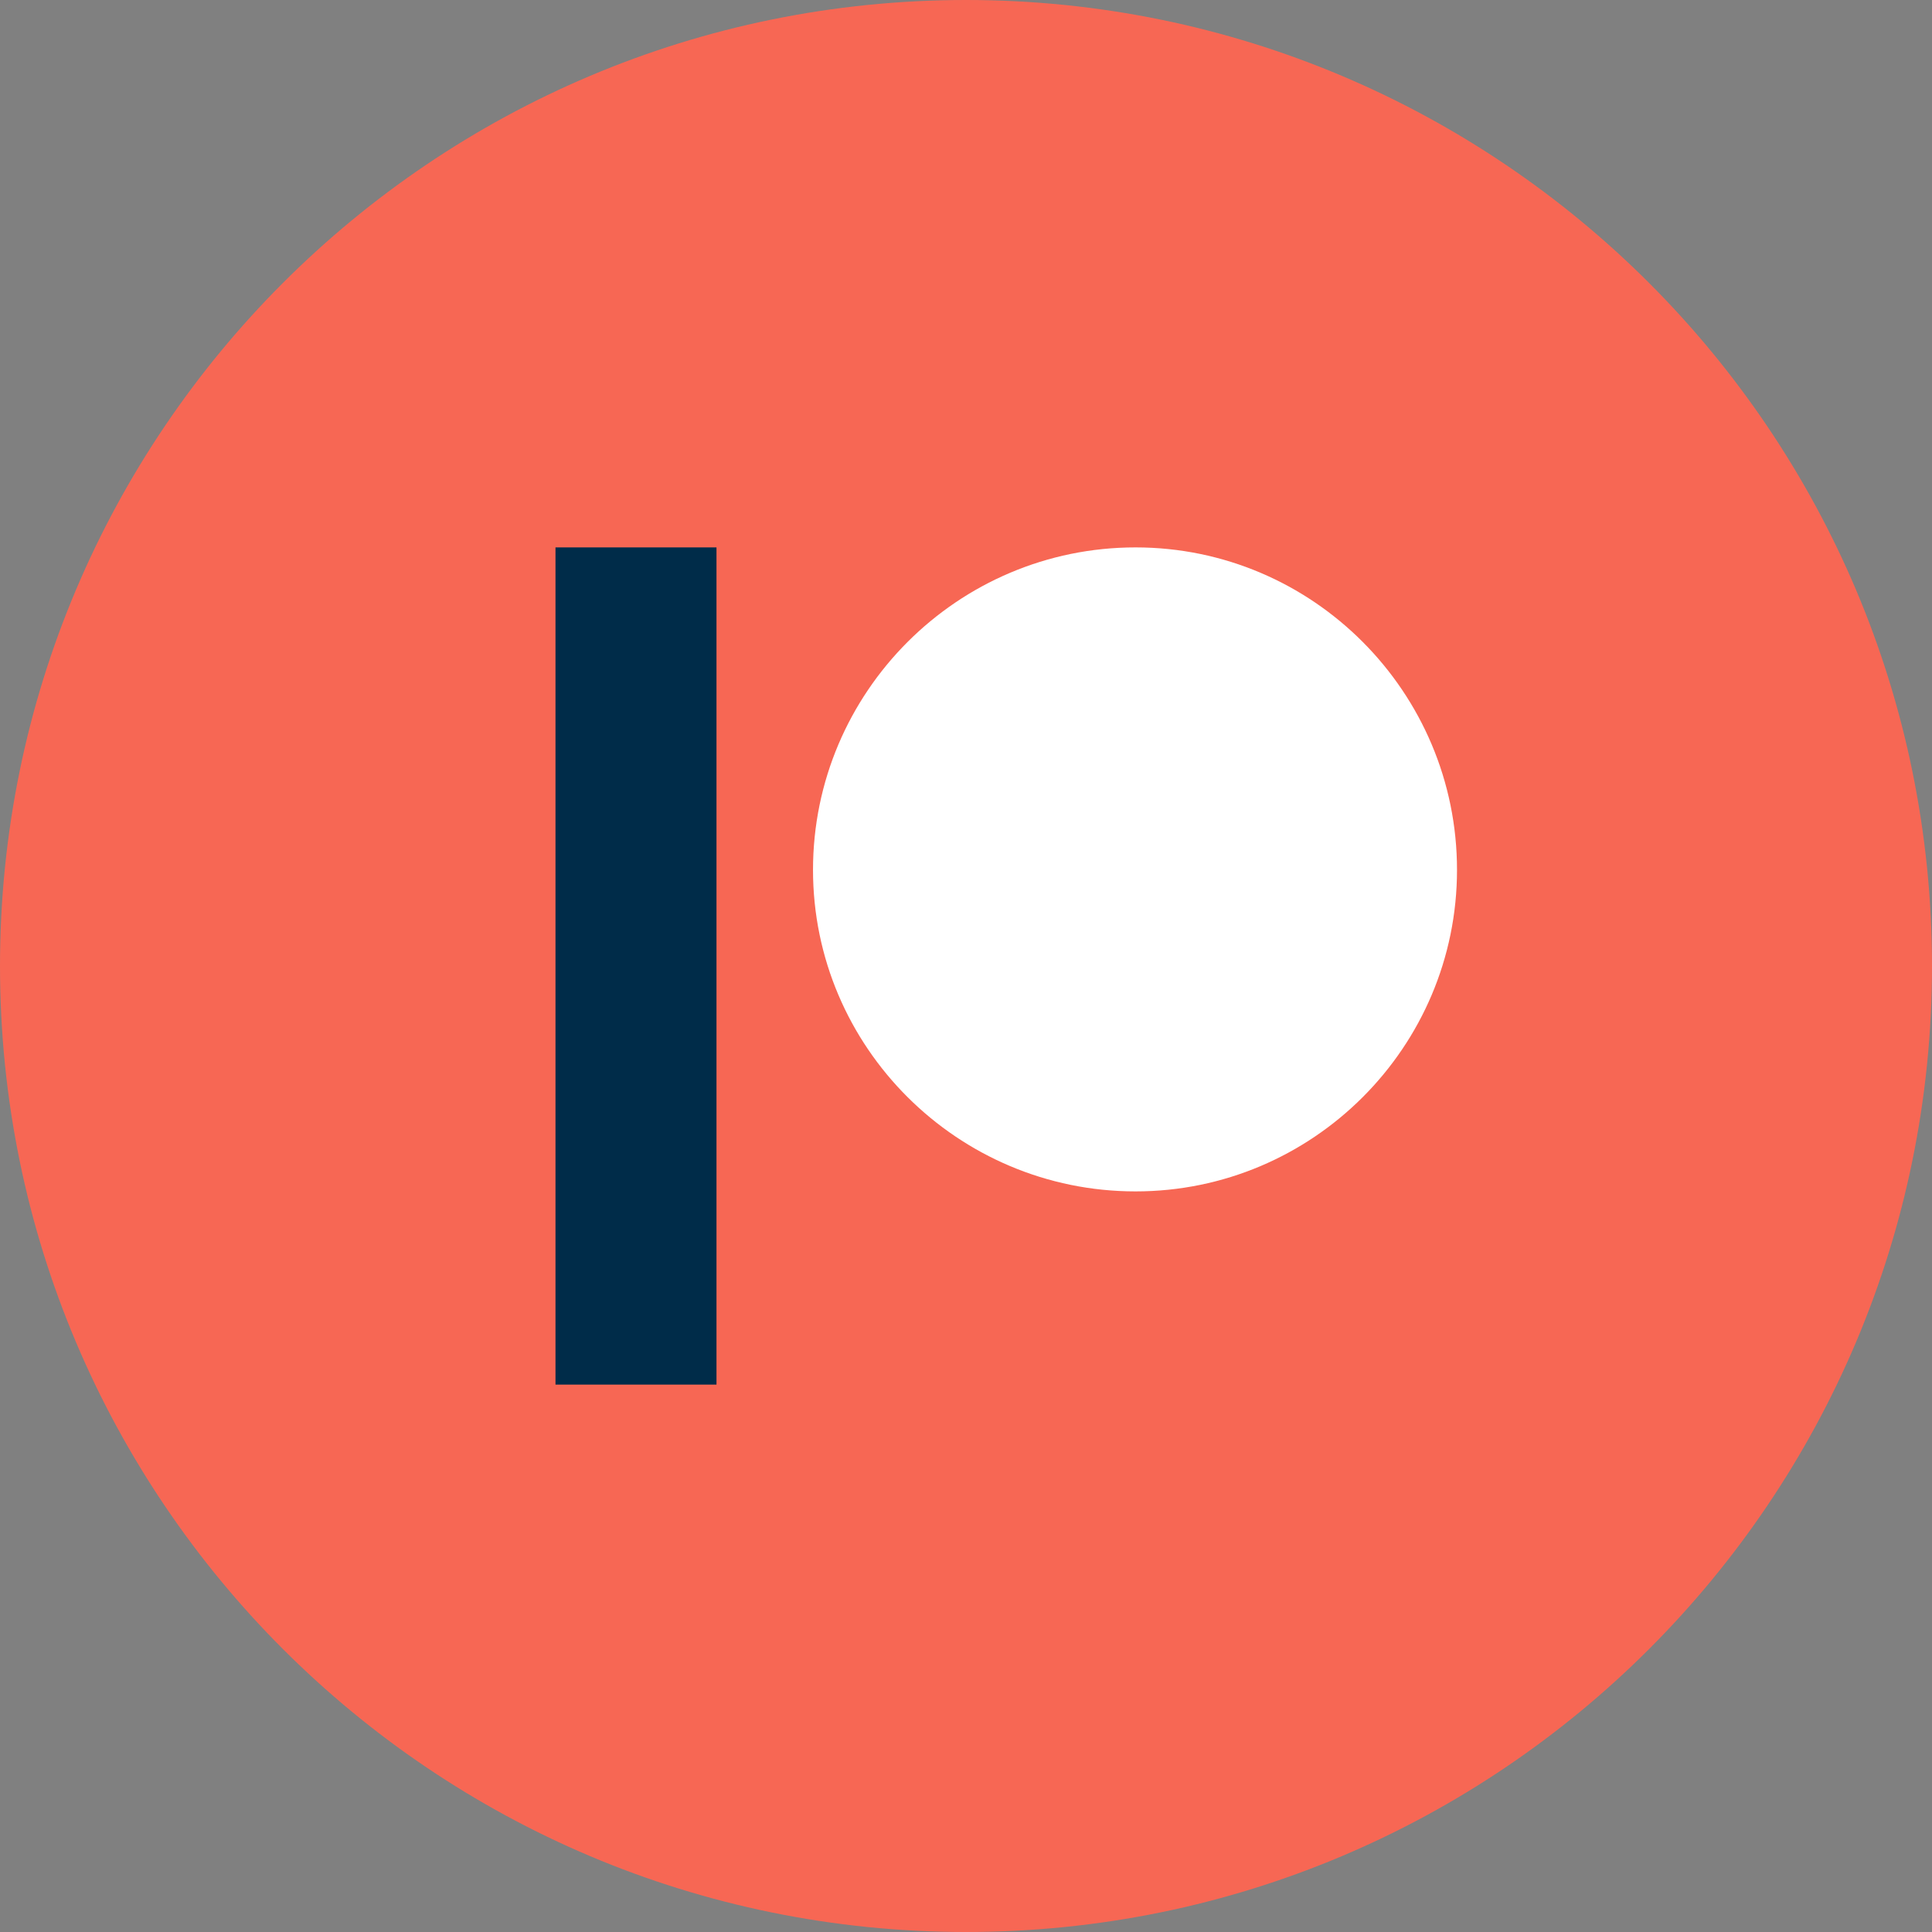
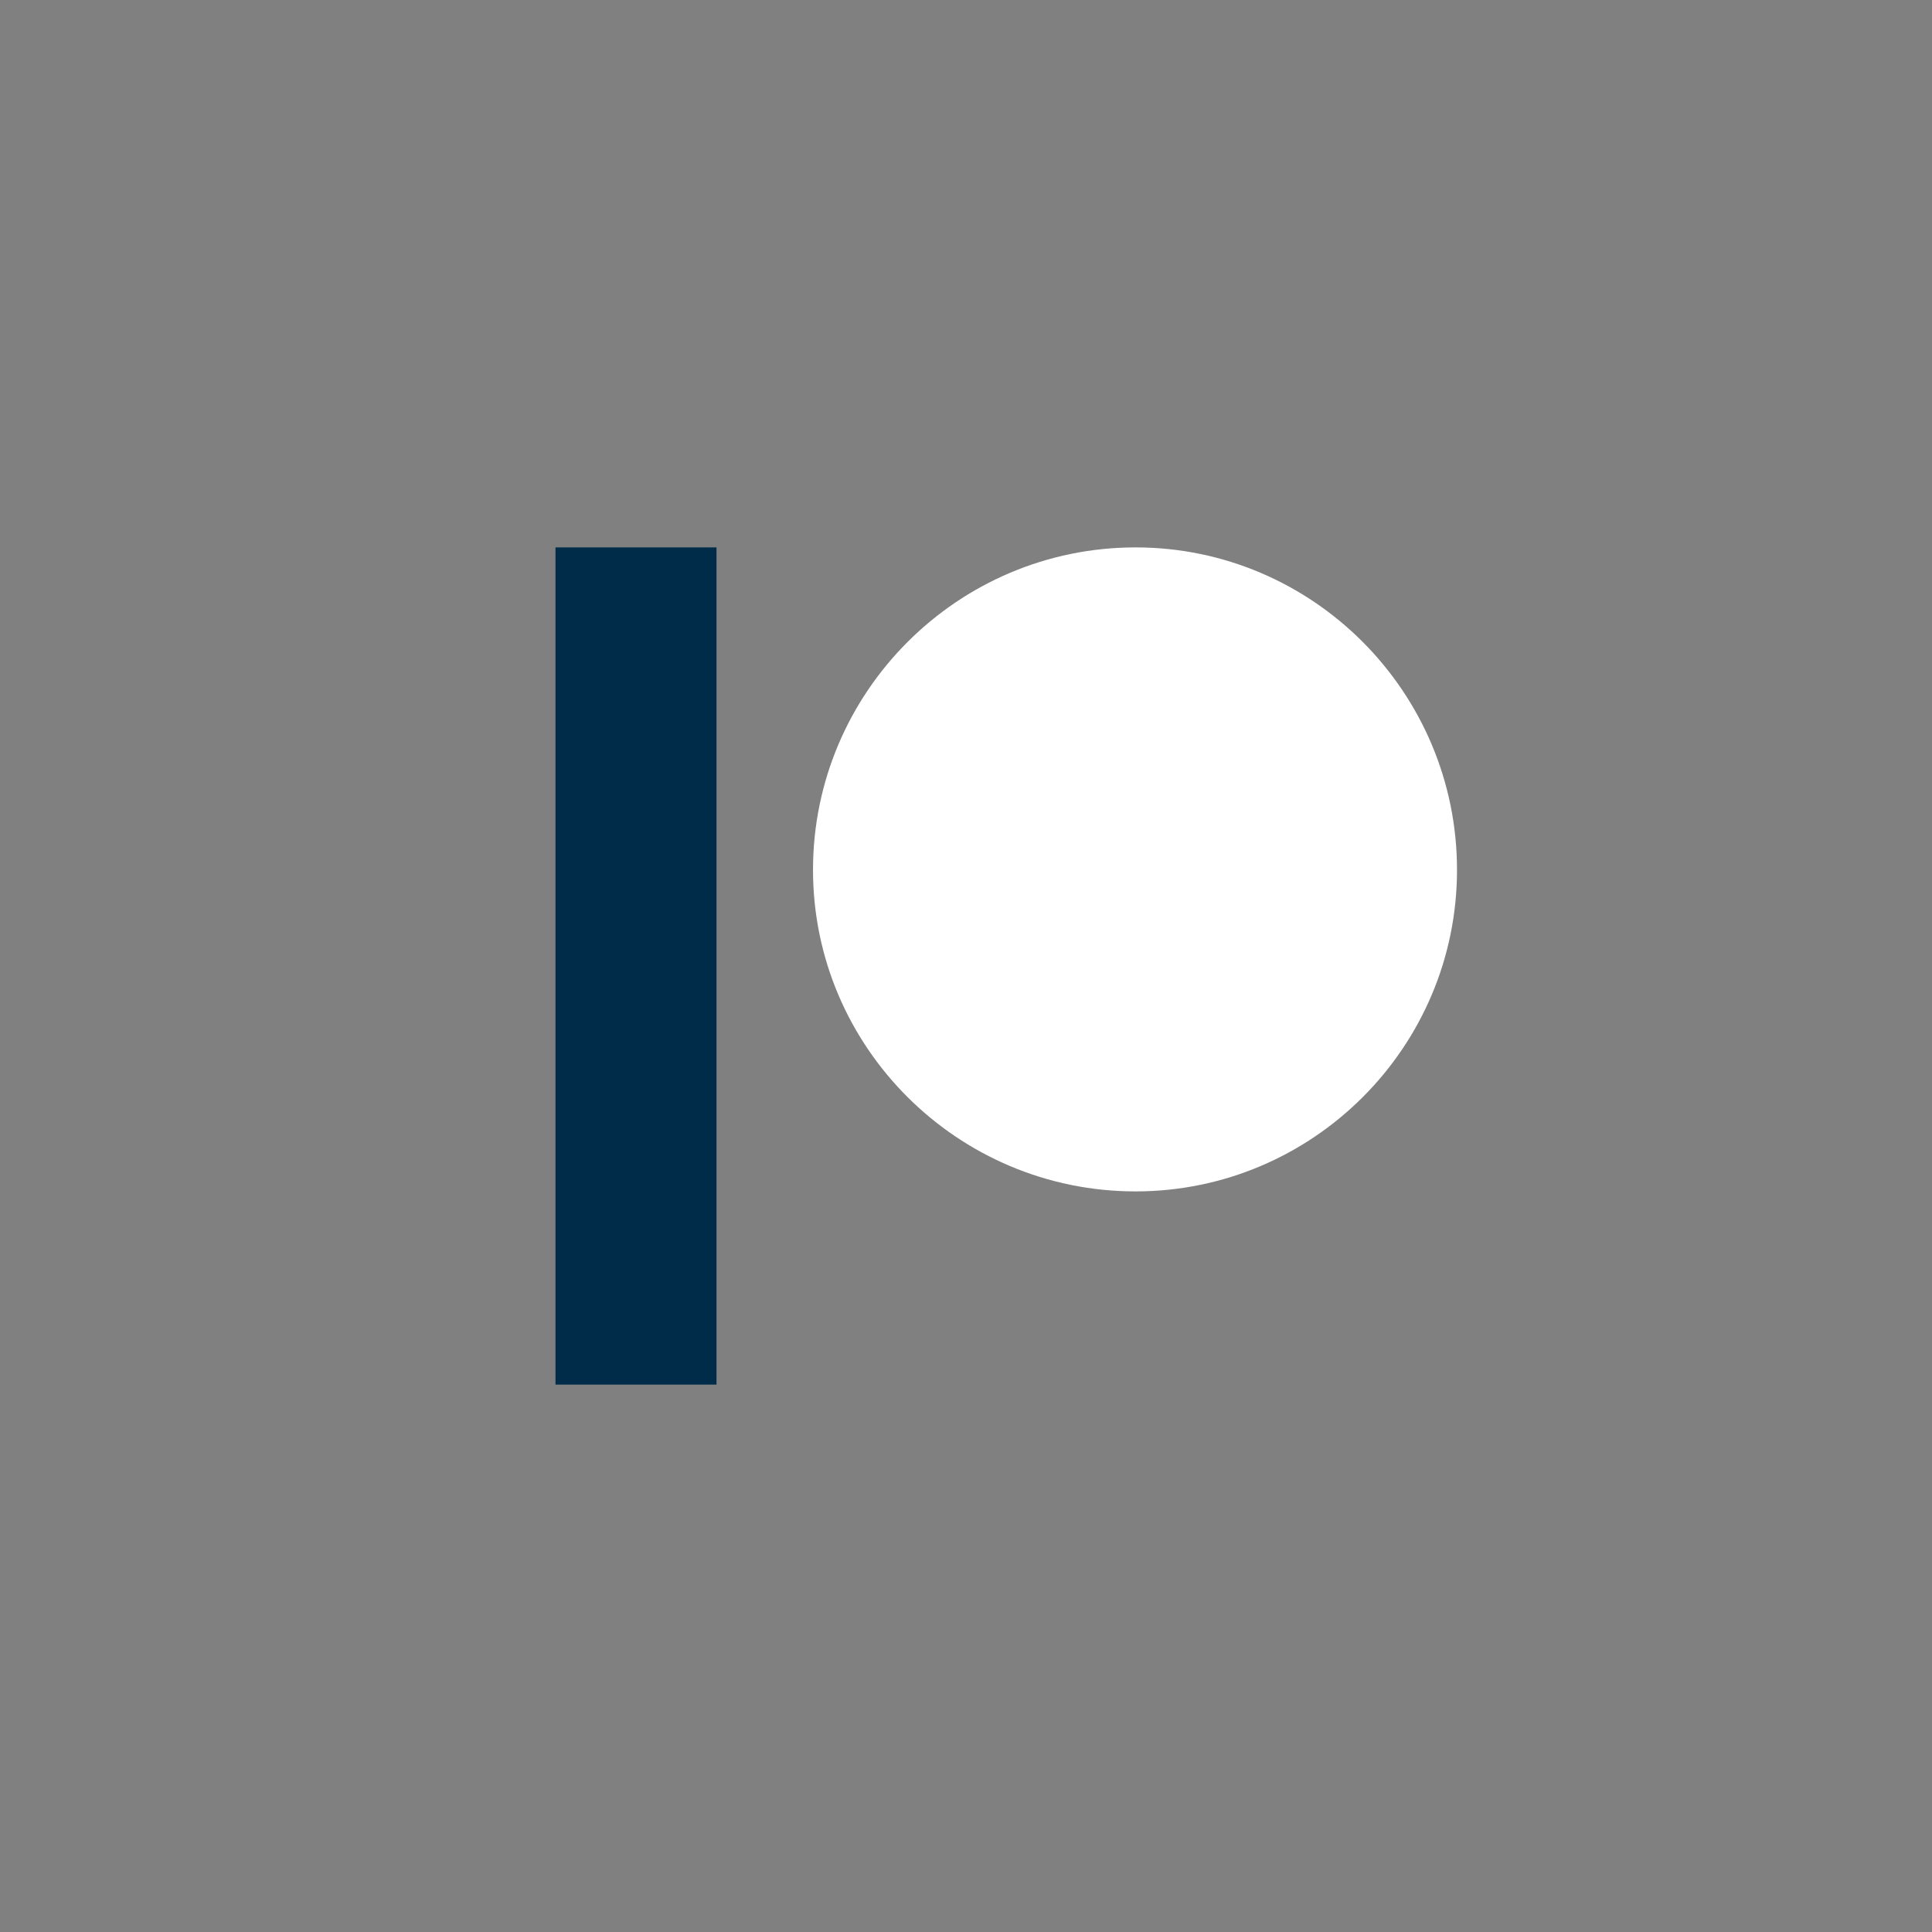
<svg xmlns="http://www.w3.org/2000/svg" width="48" height="48" viewBox="0 0 48 48" fill="none">
  <rect x="0" y="0" width="48" height="48" fill="#808080" stroke="none" />
-   <path d="M24 48C37.255 48 48 37.255 48 24C48 10.745 37.255 0 24 0C10.745 0 0 10.745 0 24C0 37.255 10.745 48 24 48Z" fill="#F76754" />
  <path d="M13.801 34.4H17.801V13.6H13.801V34.4Z" fill="#002C49" />
  <path d="M28.212 13.6C32.616 13.6 36.199 17.194 36.199 21.612C36.199 26.017 32.616 29.6 28.212 29.6C23.794 29.6 20.199 26.017 20.199 21.612C20.199 17.194 23.794 13.6 28.212 13.6Z" fill="white" />
</svg>